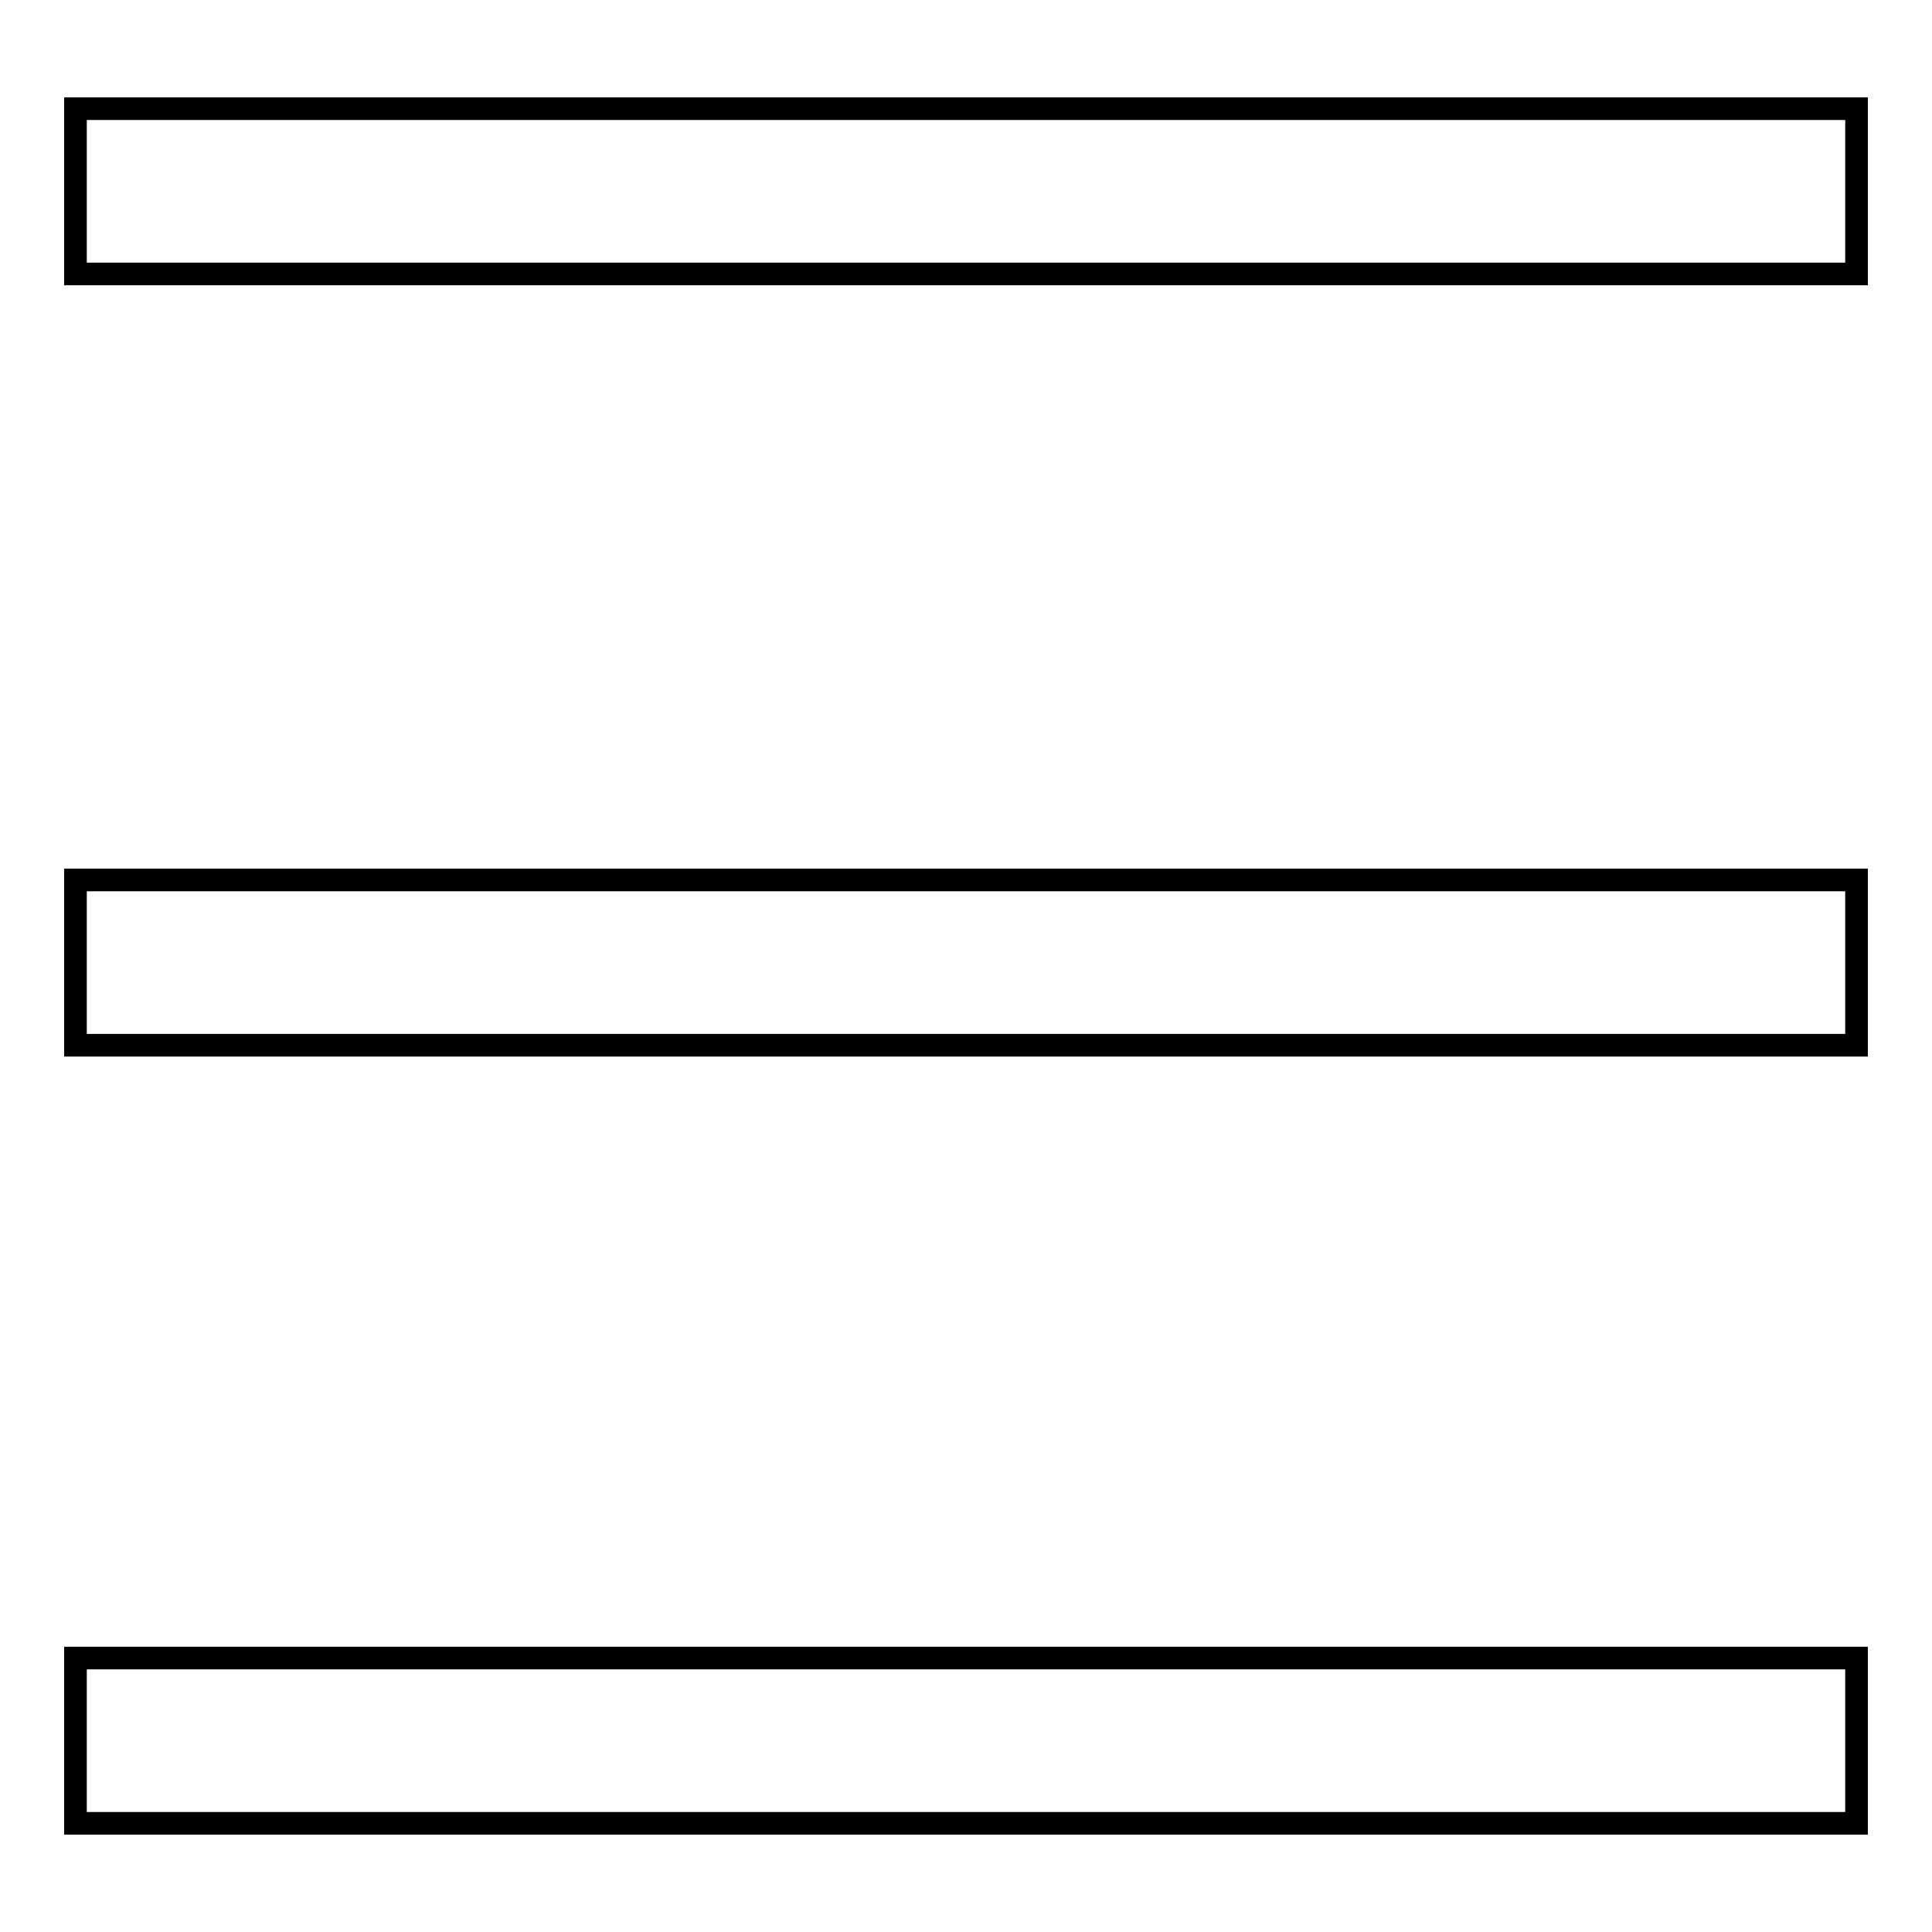
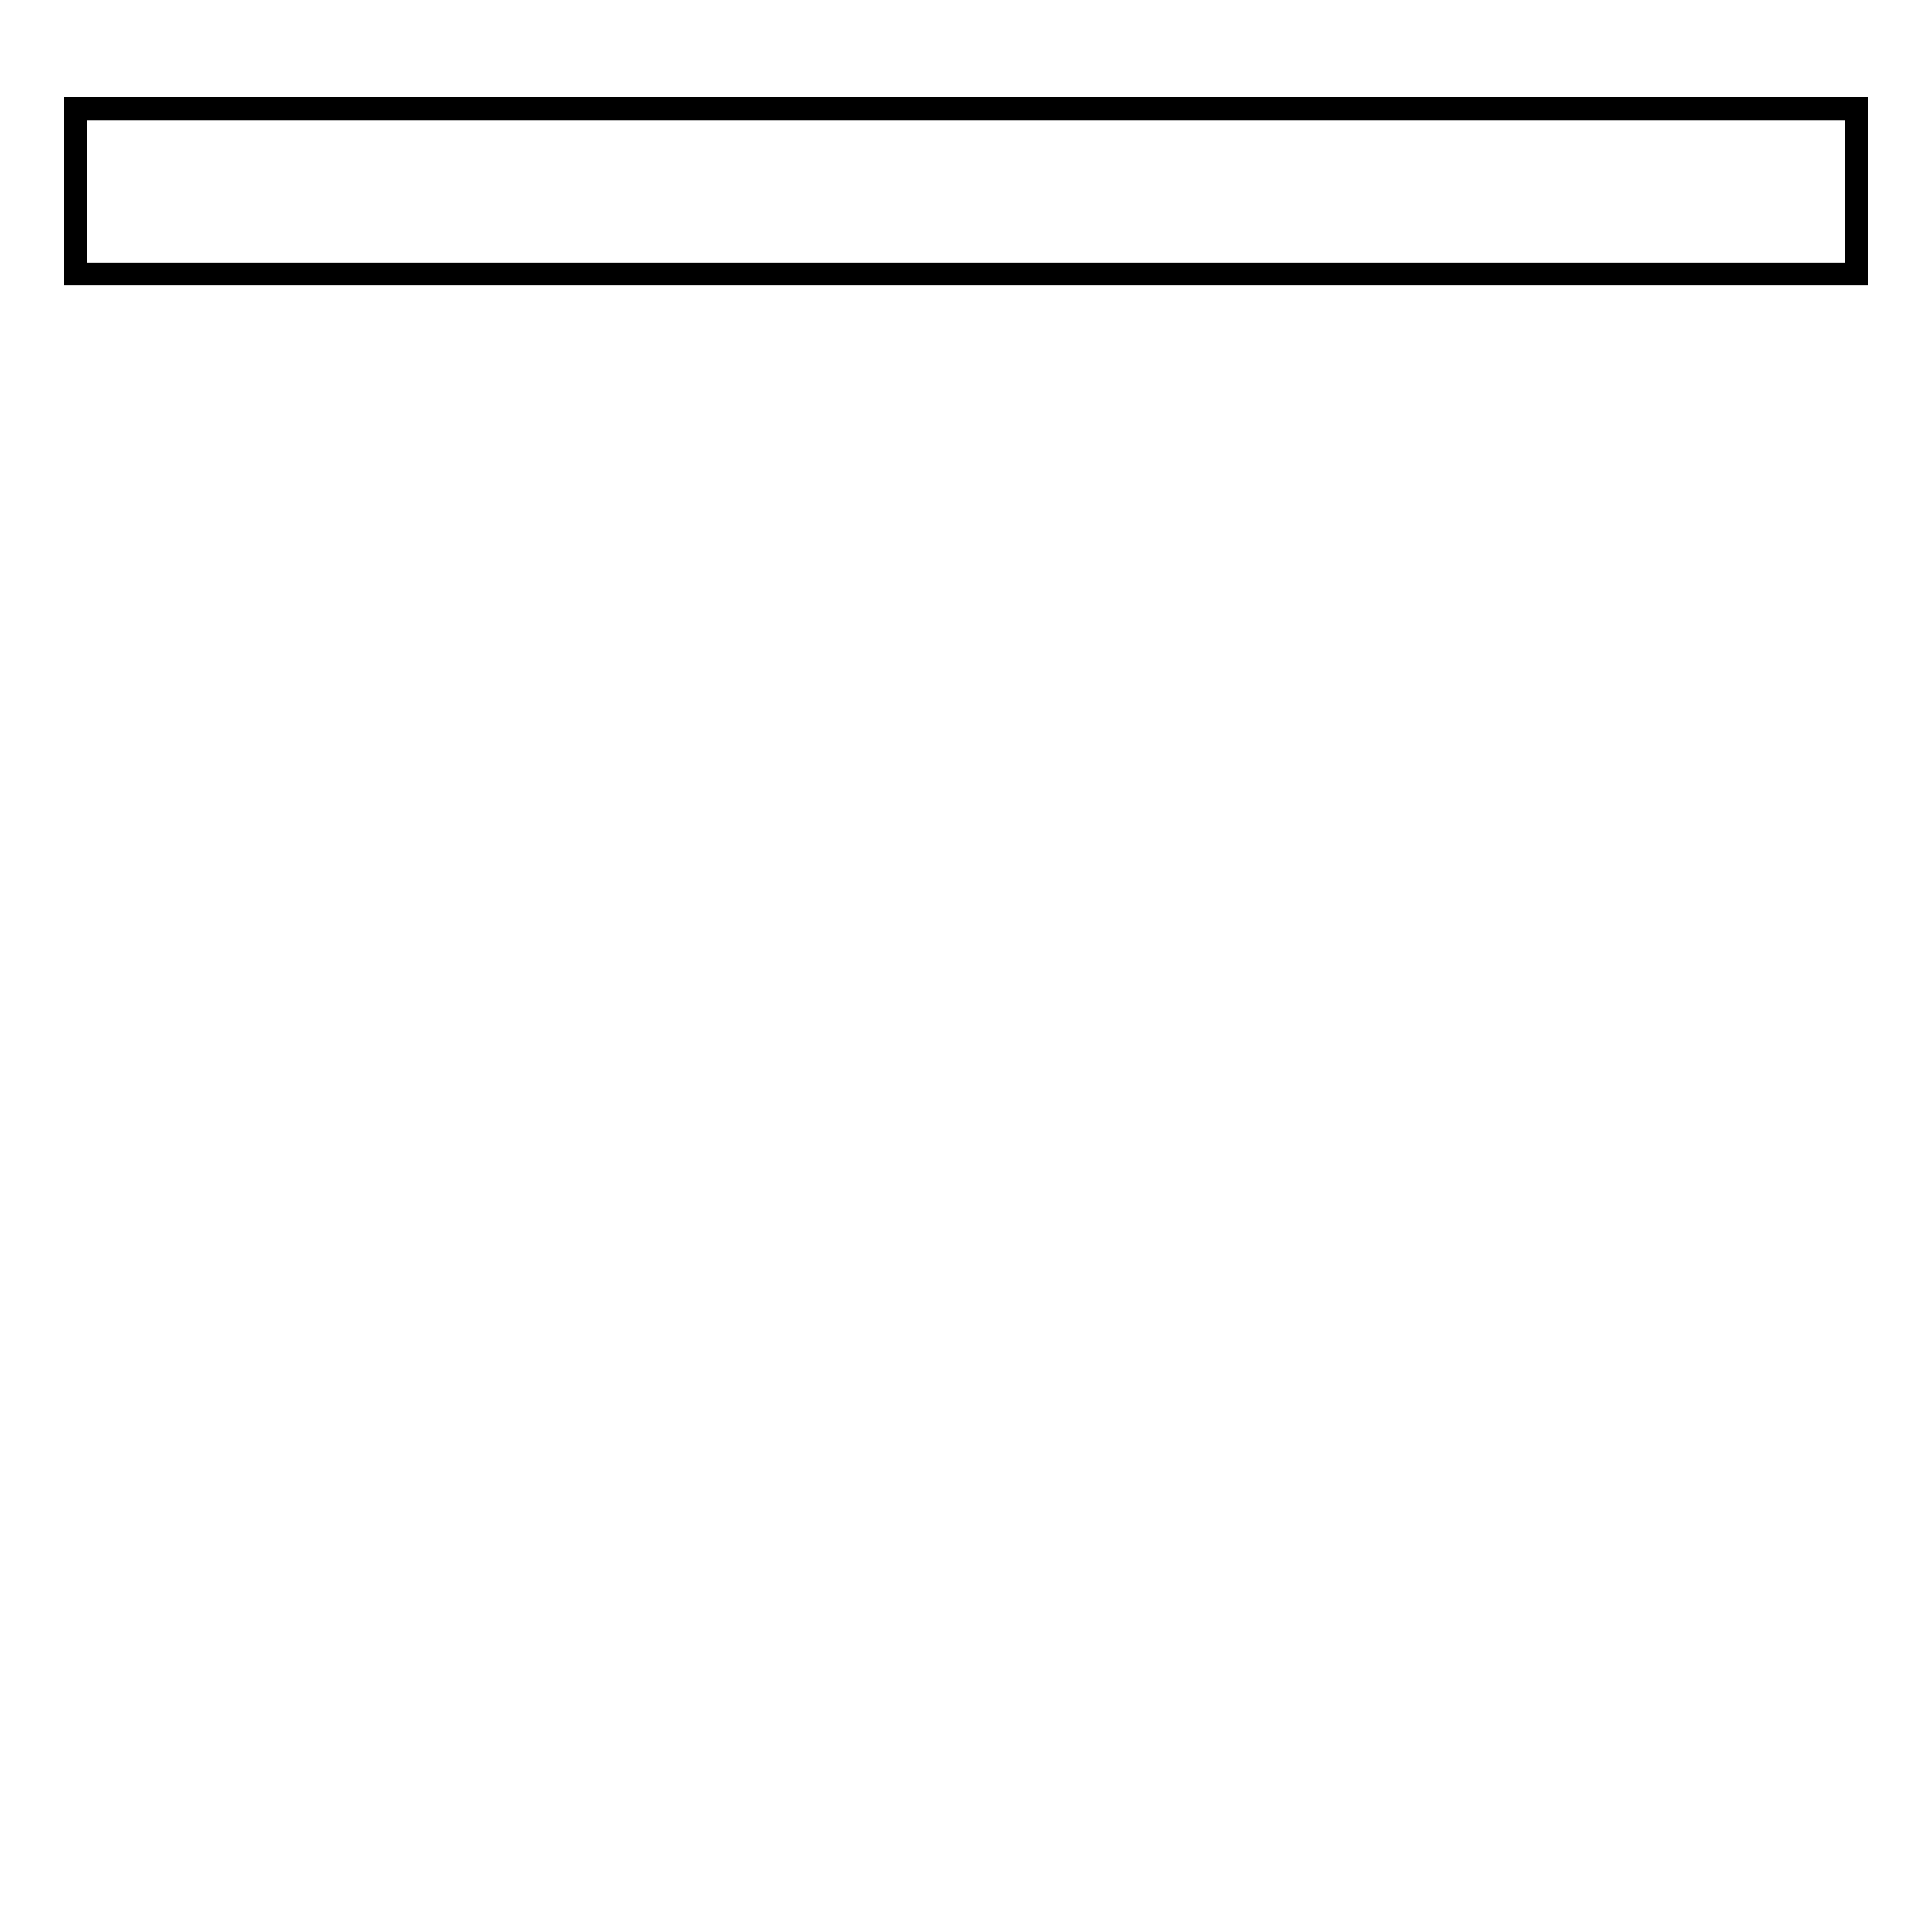
<svg xmlns="http://www.w3.org/2000/svg" version="1.1" x="0px" y="0px" viewBox="0 0 256 256" enable-background="new 0 0 256 256" xml:space="preserve">
  <g>
    <g>
      <path stroke-width="3" fill-opacity="0" stroke="#000000" d="M10,14.4h236v21.9H10V14.4z" />
-       <path stroke-width="3" fill-opacity="0" stroke="#000000" d="M10,116.6h236v21.9H10V116.6z" />
-       <path stroke-width="3" fill-opacity="0" stroke="#000000" d="M10,219.7h236v21.9H10V219.7z" />
    </g>
  </g>
</svg>